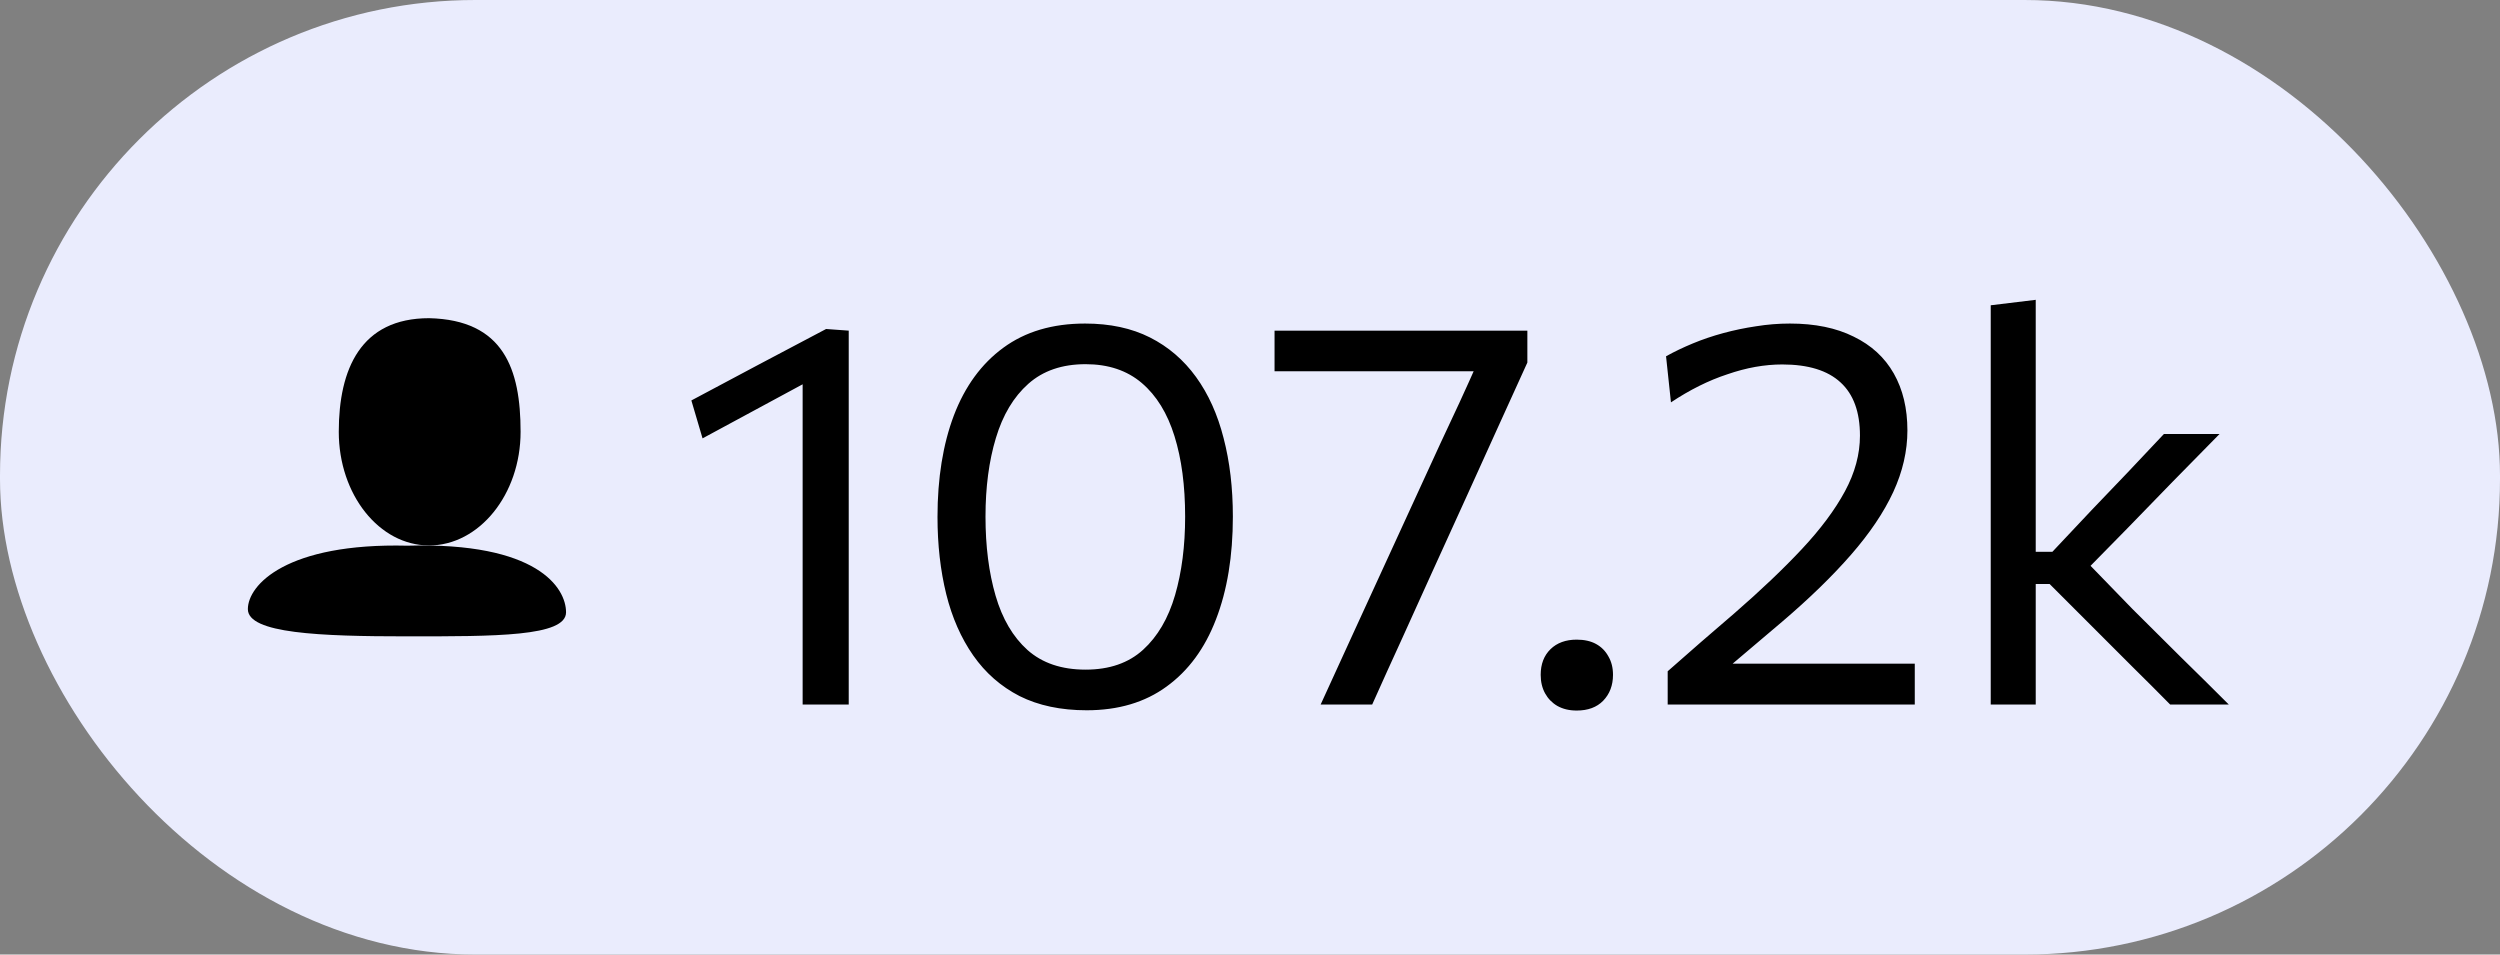
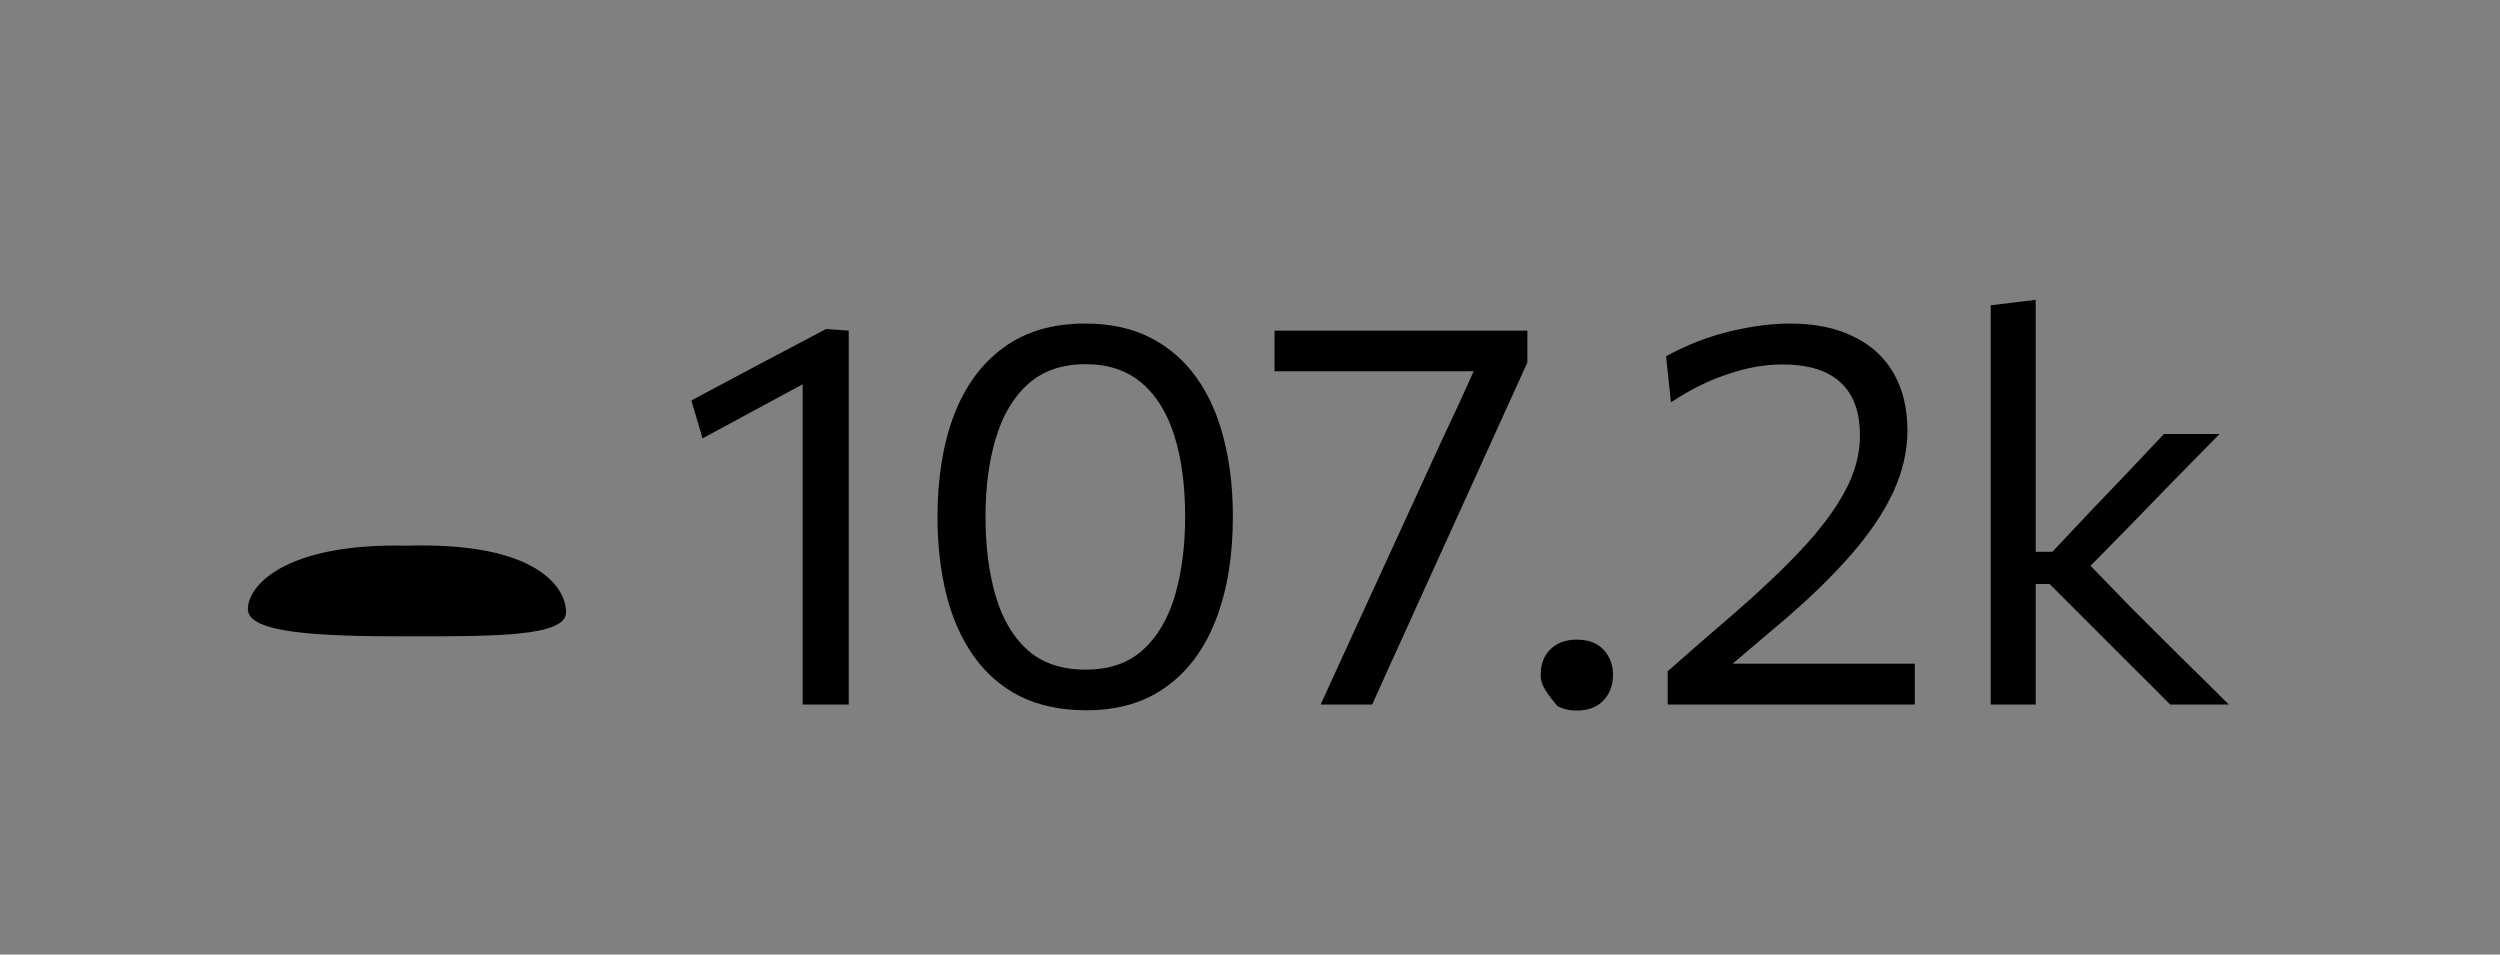
<svg xmlns="http://www.w3.org/2000/svg" width="55" height="21" viewBox="0 0 55 21" fill="none">
  <rect x="0" y="0" width="55" height="21" fill="#808080" stroke="none" />
-   <rect width="55" height="21" rx="10.462" fill="#EAECFD" />
-   <path d="M11.453 9.5C11.453 10.881 10.539 12 9.441 12C8.343 12 7.453 10.881 7.453 9.5C7.453 8.119 7.936 7 9.441 7C11.081 7.038 11.453 8.119 11.453 9.5Z" fill="black" />
  <path d="M12.453 13.471C12.453 14.006 10.89 14 8.961 14C7.033 14 5.453 13.936 5.453 13.401C5.453 12.866 6.308 11.941 8.961 12.005C11.829 11.922 12.453 12.936 12.453 13.471Z" fill="black" />
-   <path d="M15.456 9.644L15.21 8.81C15.702 8.546 16.194 8.284 16.686 8.024C17.182 7.764 17.678 7.502 18.174 7.238L18.144 8.192C17.696 8.436 17.248 8.678 16.8 8.918C16.356 9.158 15.908 9.4 15.456 9.644ZM17.658 15.5C17.658 15.056 17.658 14.63 17.658 14.222C17.658 13.814 17.658 13.364 17.658 12.872V10.292C17.658 9.864 17.658 9.436 17.658 9.008C17.658 8.58 17.658 8.15 17.658 7.718L18.174 7.238L18.672 7.274C18.672 7.722 18.672 8.184 18.672 8.66C18.672 9.136 18.672 9.626 18.672 10.13V12.872C18.672 13.364 18.672 13.814 18.672 14.222C18.672 14.63 18.672 15.056 18.672 15.5H17.658ZM23.907 15.626C23.339 15.626 22.847 15.522 22.431 15.314C22.019 15.102 21.679 14.804 21.411 14.42C21.143 14.036 20.945 13.586 20.817 13.07C20.689 12.55 20.625 11.984 20.625 11.372C20.625 10.52 20.745 9.776 20.985 9.14C21.229 8.5 21.591 8.004 22.071 7.652C22.555 7.296 23.155 7.118 23.871 7.118C24.419 7.118 24.895 7.22 25.299 7.424C25.703 7.628 26.041 7.918 26.313 8.294C26.585 8.67 26.787 9.118 26.919 9.638C27.055 10.158 27.123 10.734 27.123 11.366C27.123 12.234 26.999 12.988 26.751 13.628C26.507 14.264 26.145 14.756 25.665 15.104C25.189 15.452 24.603 15.626 23.907 15.626ZM23.883 14.732C24.407 14.732 24.829 14.586 25.149 14.294C25.469 14.002 25.703 13.602 25.851 13.094C25.999 12.586 26.073 12.01 26.073 11.366C26.073 10.686 25.995 10.096 25.839 9.596C25.683 9.092 25.443 8.702 25.119 8.426C24.795 8.15 24.383 8.012 23.883 8.012C23.367 8.012 22.947 8.156 22.623 8.444C22.299 8.732 22.061 9.13 21.909 9.638C21.757 10.142 21.681 10.718 21.681 11.366C21.681 12.018 21.755 12.598 21.903 13.106C22.051 13.614 22.285 14.012 22.605 14.3C22.929 14.588 23.355 14.732 23.883 14.732ZM29.054 15.5C29.302 14.956 29.55 14.414 29.798 13.874C30.05 13.33 30.296 12.794 30.536 12.266L31.682 9.77C31.826 9.466 31.968 9.162 32.108 8.858C32.248 8.554 32.386 8.248 32.522 7.94L32.726 8.168H31.04C30.544 8.168 30.046 8.168 29.546 8.168C29.046 8.168 28.544 8.168 28.04 8.168V7.274H33.602V7.976C33.378 8.468 33.158 8.952 32.942 9.428C32.726 9.904 32.504 10.394 32.276 10.898L31.514 12.572C31.298 13.052 31.078 13.538 30.854 14.03C30.63 14.518 30.408 15.008 30.188 15.5H29.054ZM34.688 15.632C34.523 15.632 34.382 15.598 34.261 15.53C34.145 15.462 34.056 15.37 33.992 15.254C33.928 15.138 33.895 15.002 33.895 14.846C33.895 14.61 33.968 14.422 34.111 14.282C34.255 14.142 34.447 14.072 34.688 14.072C34.855 14.072 34.998 14.104 35.114 14.168C35.23 14.232 35.319 14.322 35.383 14.438C35.452 14.554 35.486 14.69 35.486 14.846C35.486 15.078 35.413 15.268 35.27 15.416C35.13 15.56 34.935 15.632 34.688 15.632ZM36.689 15.5V14.768C36.933 14.556 37.177 14.342 37.421 14.126C37.669 13.91 37.915 13.698 38.159 13.49C38.739 12.986 39.233 12.516 39.641 12.08C40.053 11.64 40.369 11.216 40.589 10.808C40.809 10.4 40.919 9.992 40.919 9.584C40.919 9.064 40.777 8.674 40.493 8.414C40.209 8.15 39.781 8.018 39.209 8.018C39.017 8.018 38.819 8.036 38.615 8.072C38.415 8.108 38.211 8.162 38.003 8.234C37.795 8.302 37.587 8.388 37.379 8.492C37.171 8.596 36.965 8.716 36.761 8.852L36.653 7.838C36.833 7.738 37.029 7.644 37.241 7.556C37.453 7.468 37.677 7.392 37.913 7.328C38.149 7.264 38.389 7.214 38.633 7.178C38.881 7.138 39.129 7.118 39.377 7.118C39.929 7.118 40.397 7.214 40.781 7.406C41.169 7.594 41.463 7.864 41.663 8.216C41.863 8.568 41.963 8.986 41.963 9.47C41.963 9.922 41.859 10.374 41.651 10.826C41.443 11.274 41.133 11.734 40.721 12.206C40.313 12.674 39.809 13.164 39.209 13.676L37.871 14.81L37.721 14.6H39.389C39.845 14.6 40.301 14.6 40.757 14.6C41.213 14.6 41.669 14.6 42.125 14.6V15.5H36.689ZM47.744 15.5C47.476 15.228 47.204 14.956 46.928 14.684C46.656 14.412 46.386 14.142 46.118 13.874L45.092 12.848H44.672V12.14H45.152L46.016 11.222C46.28 10.946 46.546 10.668 46.814 10.388C47.082 10.104 47.346 9.824 47.606 9.548H48.83C48.486 9.896 48.144 10.244 47.804 10.592C47.464 10.94 47.126 11.288 46.79 11.636L45.776 12.668L45.74 12.188L46.916 13.4C47.272 13.752 47.626 14.104 47.978 14.456C48.334 14.804 48.686 15.152 49.034 15.5H47.744ZM43.796 15.5C43.796 15.056 43.796 14.63 43.796 14.222C43.796 13.814 43.796 13.364 43.796 12.872V9.578C43.796 9.074 43.796 8.584 43.796 8.108C43.796 7.632 43.796 7.168 43.796 6.716L44.786 6.596C44.786 7.072 44.786 7.556 44.786 8.048C44.786 8.536 44.786 9.046 44.786 9.578V13.028C44.786 13.476 44.786 13.894 44.786 14.282C44.786 14.67 44.786 15.076 44.786 15.5H43.796Z" fill="black" />
+   <path d="M15.456 9.644L15.21 8.81C15.702 8.546 16.194 8.284 16.686 8.024C17.182 7.764 17.678 7.502 18.174 7.238L18.144 8.192C17.696 8.436 17.248 8.678 16.8 8.918C16.356 9.158 15.908 9.4 15.456 9.644ZM17.658 15.5C17.658 15.056 17.658 14.63 17.658 14.222C17.658 13.814 17.658 13.364 17.658 12.872V10.292C17.658 9.864 17.658 9.436 17.658 9.008C17.658 8.58 17.658 8.15 17.658 7.718L18.174 7.238L18.672 7.274C18.672 7.722 18.672 8.184 18.672 8.66C18.672 9.136 18.672 9.626 18.672 10.13V12.872C18.672 13.364 18.672 13.814 18.672 14.222C18.672 14.63 18.672 15.056 18.672 15.5H17.658ZM23.907 15.626C23.339 15.626 22.847 15.522 22.431 15.314C22.019 15.102 21.679 14.804 21.411 14.42C21.143 14.036 20.945 13.586 20.817 13.07C20.689 12.55 20.625 11.984 20.625 11.372C20.625 10.52 20.745 9.776 20.985 9.14C21.229 8.5 21.591 8.004 22.071 7.652C22.555 7.296 23.155 7.118 23.871 7.118C24.419 7.118 24.895 7.22 25.299 7.424C25.703 7.628 26.041 7.918 26.313 8.294C26.585 8.67 26.787 9.118 26.919 9.638C27.055 10.158 27.123 10.734 27.123 11.366C27.123 12.234 26.999 12.988 26.751 13.628C26.507 14.264 26.145 14.756 25.665 15.104C25.189 15.452 24.603 15.626 23.907 15.626ZM23.883 14.732C24.407 14.732 24.829 14.586 25.149 14.294C25.469 14.002 25.703 13.602 25.851 13.094C25.999 12.586 26.073 12.01 26.073 11.366C26.073 10.686 25.995 10.096 25.839 9.596C25.683 9.092 25.443 8.702 25.119 8.426C24.795 8.15 24.383 8.012 23.883 8.012C23.367 8.012 22.947 8.156 22.623 8.444C22.299 8.732 22.061 9.13 21.909 9.638C21.757 10.142 21.681 10.718 21.681 11.366C21.681 12.018 21.755 12.598 21.903 13.106C22.051 13.614 22.285 14.012 22.605 14.3C22.929 14.588 23.355 14.732 23.883 14.732ZM29.054 15.5C29.302 14.956 29.55 14.414 29.798 13.874C30.05 13.33 30.296 12.794 30.536 12.266L31.682 9.77C31.826 9.466 31.968 9.162 32.108 8.858C32.248 8.554 32.386 8.248 32.522 7.94L32.726 8.168H31.04C30.544 8.168 30.046 8.168 29.546 8.168C29.046 8.168 28.544 8.168 28.04 8.168V7.274H33.602V7.976C33.378 8.468 33.158 8.952 32.942 9.428C32.726 9.904 32.504 10.394 32.276 10.898L31.514 12.572C31.298 13.052 31.078 13.538 30.854 14.03C30.63 14.518 30.408 15.008 30.188 15.5H29.054ZM34.688 15.632C34.523 15.632 34.382 15.598 34.261 15.53C33.928 15.138 33.895 15.002 33.895 14.846C33.895 14.61 33.968 14.422 34.111 14.282C34.255 14.142 34.447 14.072 34.688 14.072C34.855 14.072 34.998 14.104 35.114 14.168C35.23 14.232 35.319 14.322 35.383 14.438C35.452 14.554 35.486 14.69 35.486 14.846C35.486 15.078 35.413 15.268 35.27 15.416C35.13 15.56 34.935 15.632 34.688 15.632ZM36.689 15.5V14.768C36.933 14.556 37.177 14.342 37.421 14.126C37.669 13.91 37.915 13.698 38.159 13.49C38.739 12.986 39.233 12.516 39.641 12.08C40.053 11.64 40.369 11.216 40.589 10.808C40.809 10.4 40.919 9.992 40.919 9.584C40.919 9.064 40.777 8.674 40.493 8.414C40.209 8.15 39.781 8.018 39.209 8.018C39.017 8.018 38.819 8.036 38.615 8.072C38.415 8.108 38.211 8.162 38.003 8.234C37.795 8.302 37.587 8.388 37.379 8.492C37.171 8.596 36.965 8.716 36.761 8.852L36.653 7.838C36.833 7.738 37.029 7.644 37.241 7.556C37.453 7.468 37.677 7.392 37.913 7.328C38.149 7.264 38.389 7.214 38.633 7.178C38.881 7.138 39.129 7.118 39.377 7.118C39.929 7.118 40.397 7.214 40.781 7.406C41.169 7.594 41.463 7.864 41.663 8.216C41.863 8.568 41.963 8.986 41.963 9.47C41.963 9.922 41.859 10.374 41.651 10.826C41.443 11.274 41.133 11.734 40.721 12.206C40.313 12.674 39.809 13.164 39.209 13.676L37.871 14.81L37.721 14.6H39.389C39.845 14.6 40.301 14.6 40.757 14.6C41.213 14.6 41.669 14.6 42.125 14.6V15.5H36.689ZM47.744 15.5C47.476 15.228 47.204 14.956 46.928 14.684C46.656 14.412 46.386 14.142 46.118 13.874L45.092 12.848H44.672V12.14H45.152L46.016 11.222C46.28 10.946 46.546 10.668 46.814 10.388C47.082 10.104 47.346 9.824 47.606 9.548H48.83C48.486 9.896 48.144 10.244 47.804 10.592C47.464 10.94 47.126 11.288 46.79 11.636L45.776 12.668L45.74 12.188L46.916 13.4C47.272 13.752 47.626 14.104 47.978 14.456C48.334 14.804 48.686 15.152 49.034 15.5H47.744ZM43.796 15.5C43.796 15.056 43.796 14.63 43.796 14.222C43.796 13.814 43.796 13.364 43.796 12.872V9.578C43.796 9.074 43.796 8.584 43.796 8.108C43.796 7.632 43.796 7.168 43.796 6.716L44.786 6.596C44.786 7.072 44.786 7.556 44.786 8.048C44.786 8.536 44.786 9.046 44.786 9.578V13.028C44.786 13.476 44.786 13.894 44.786 14.282C44.786 14.67 44.786 15.076 44.786 15.5H43.796Z" fill="black" />
</svg>